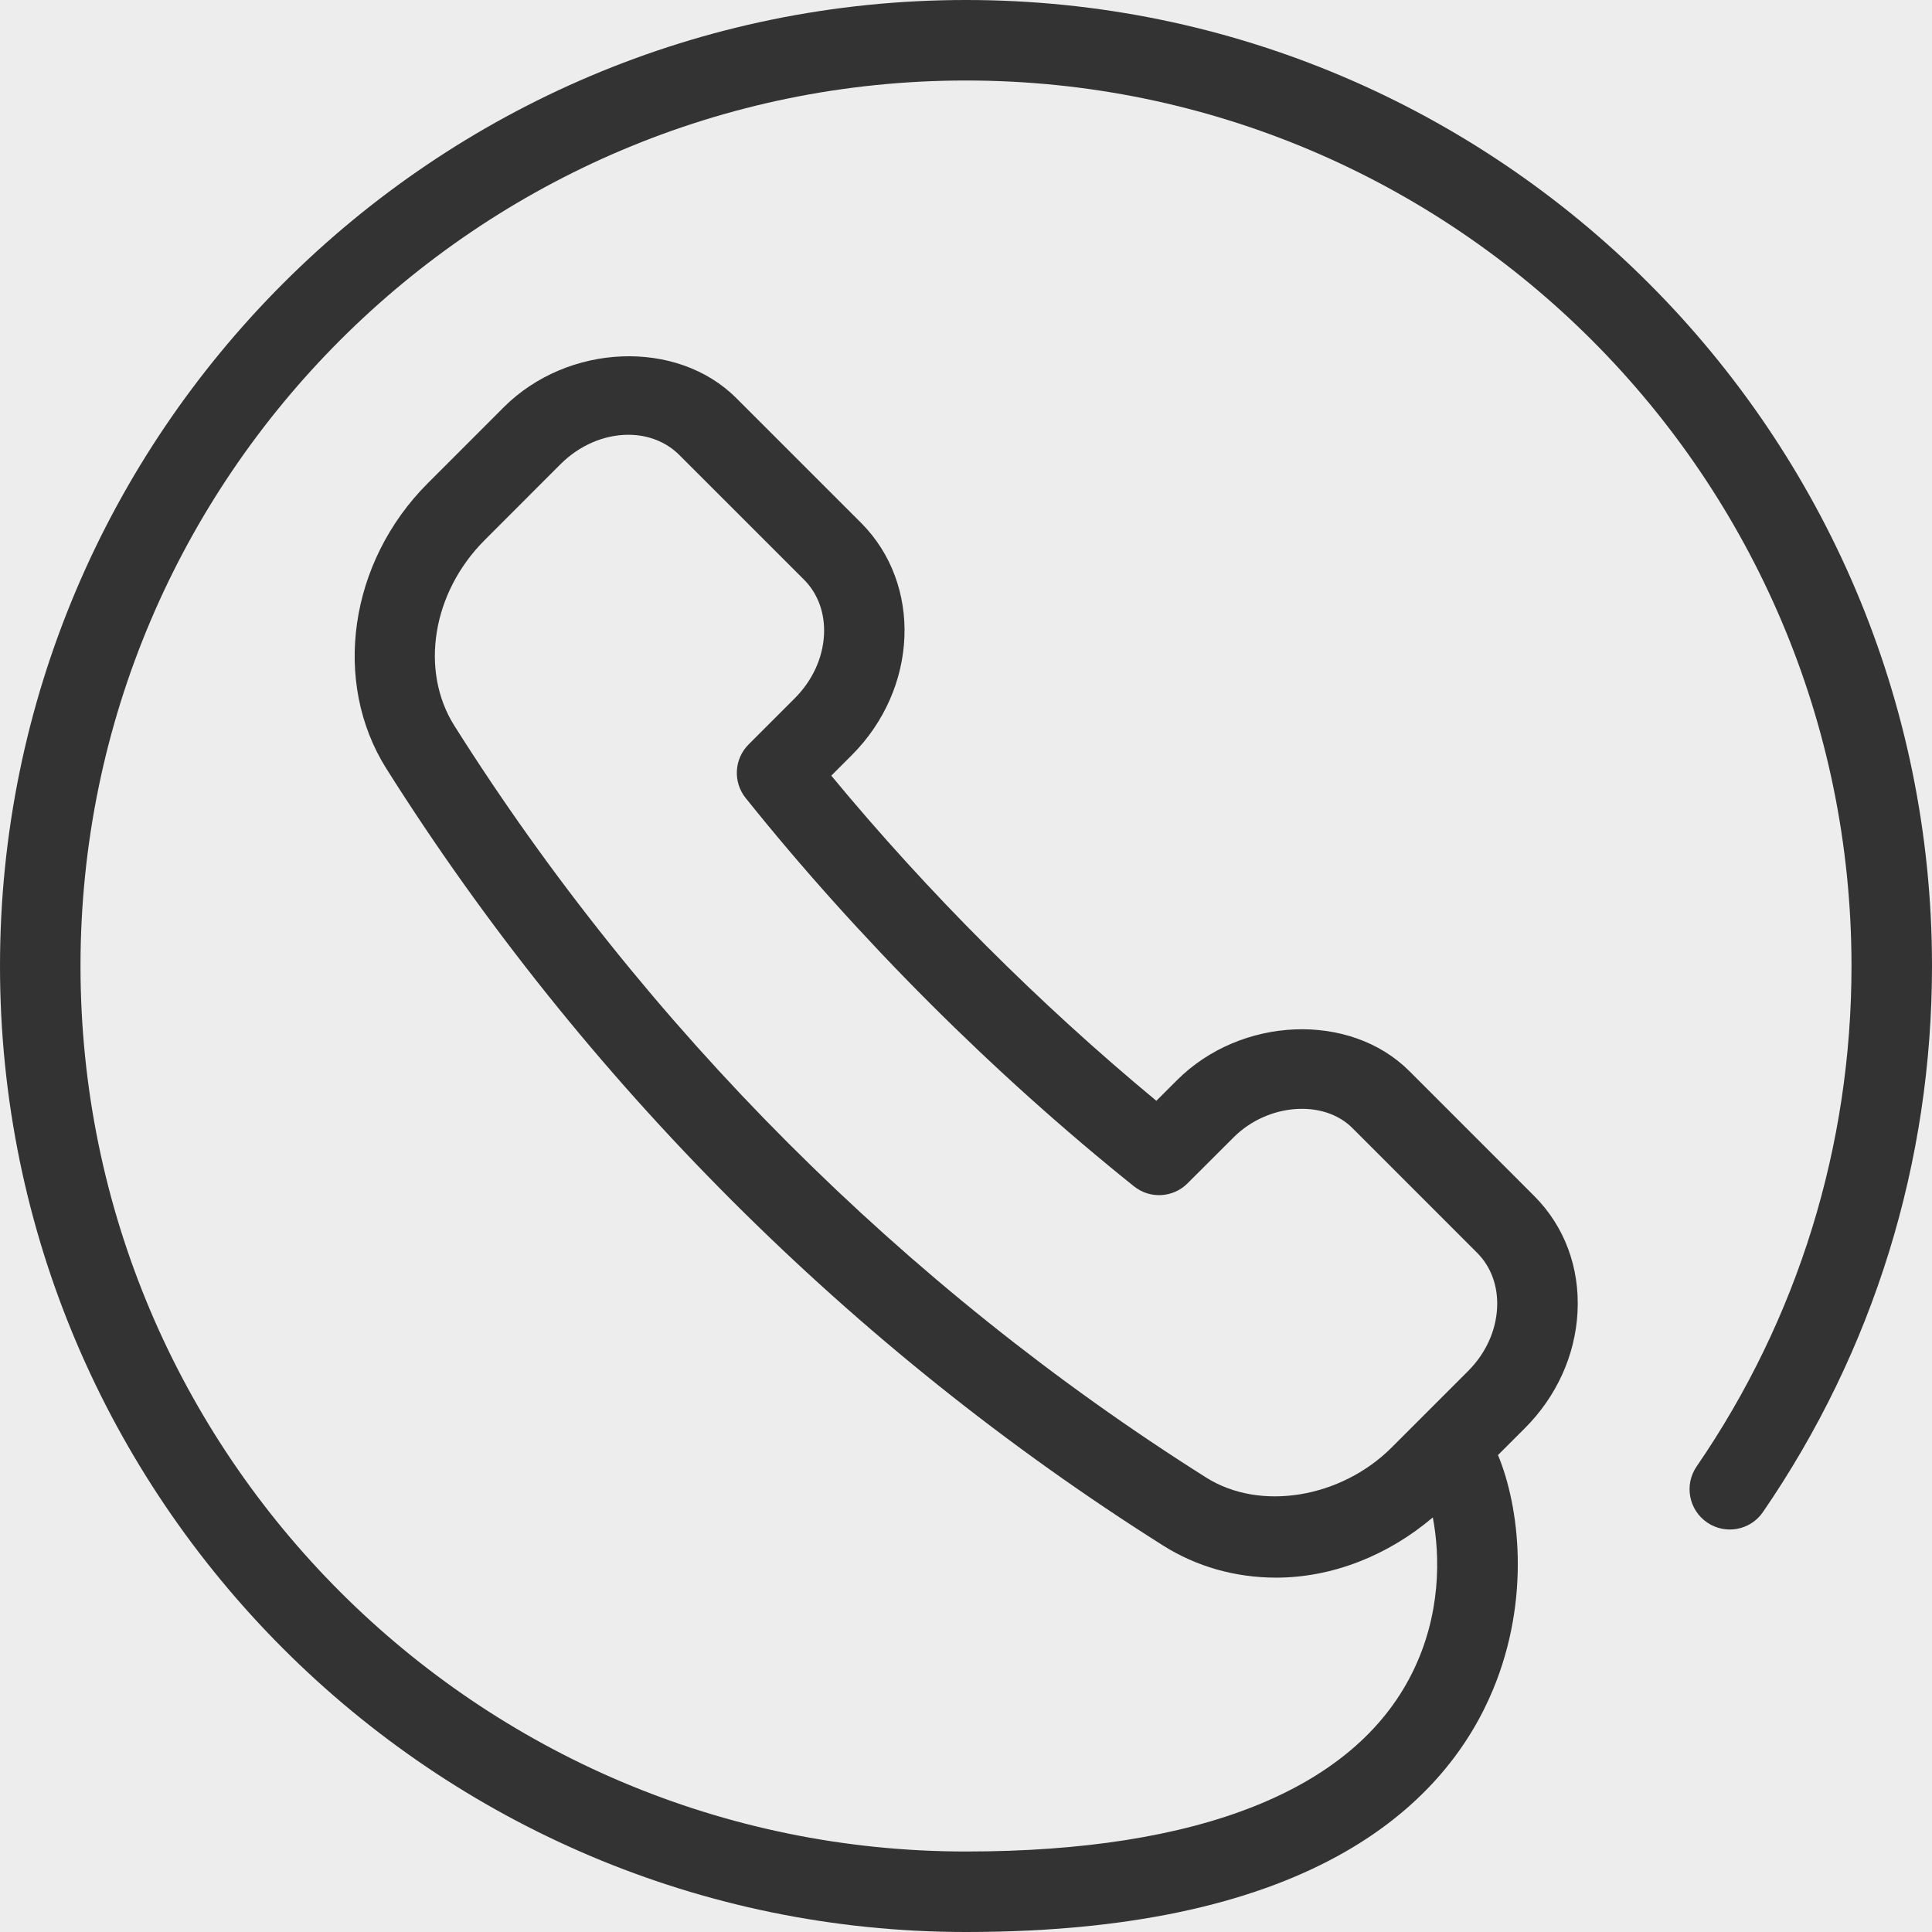
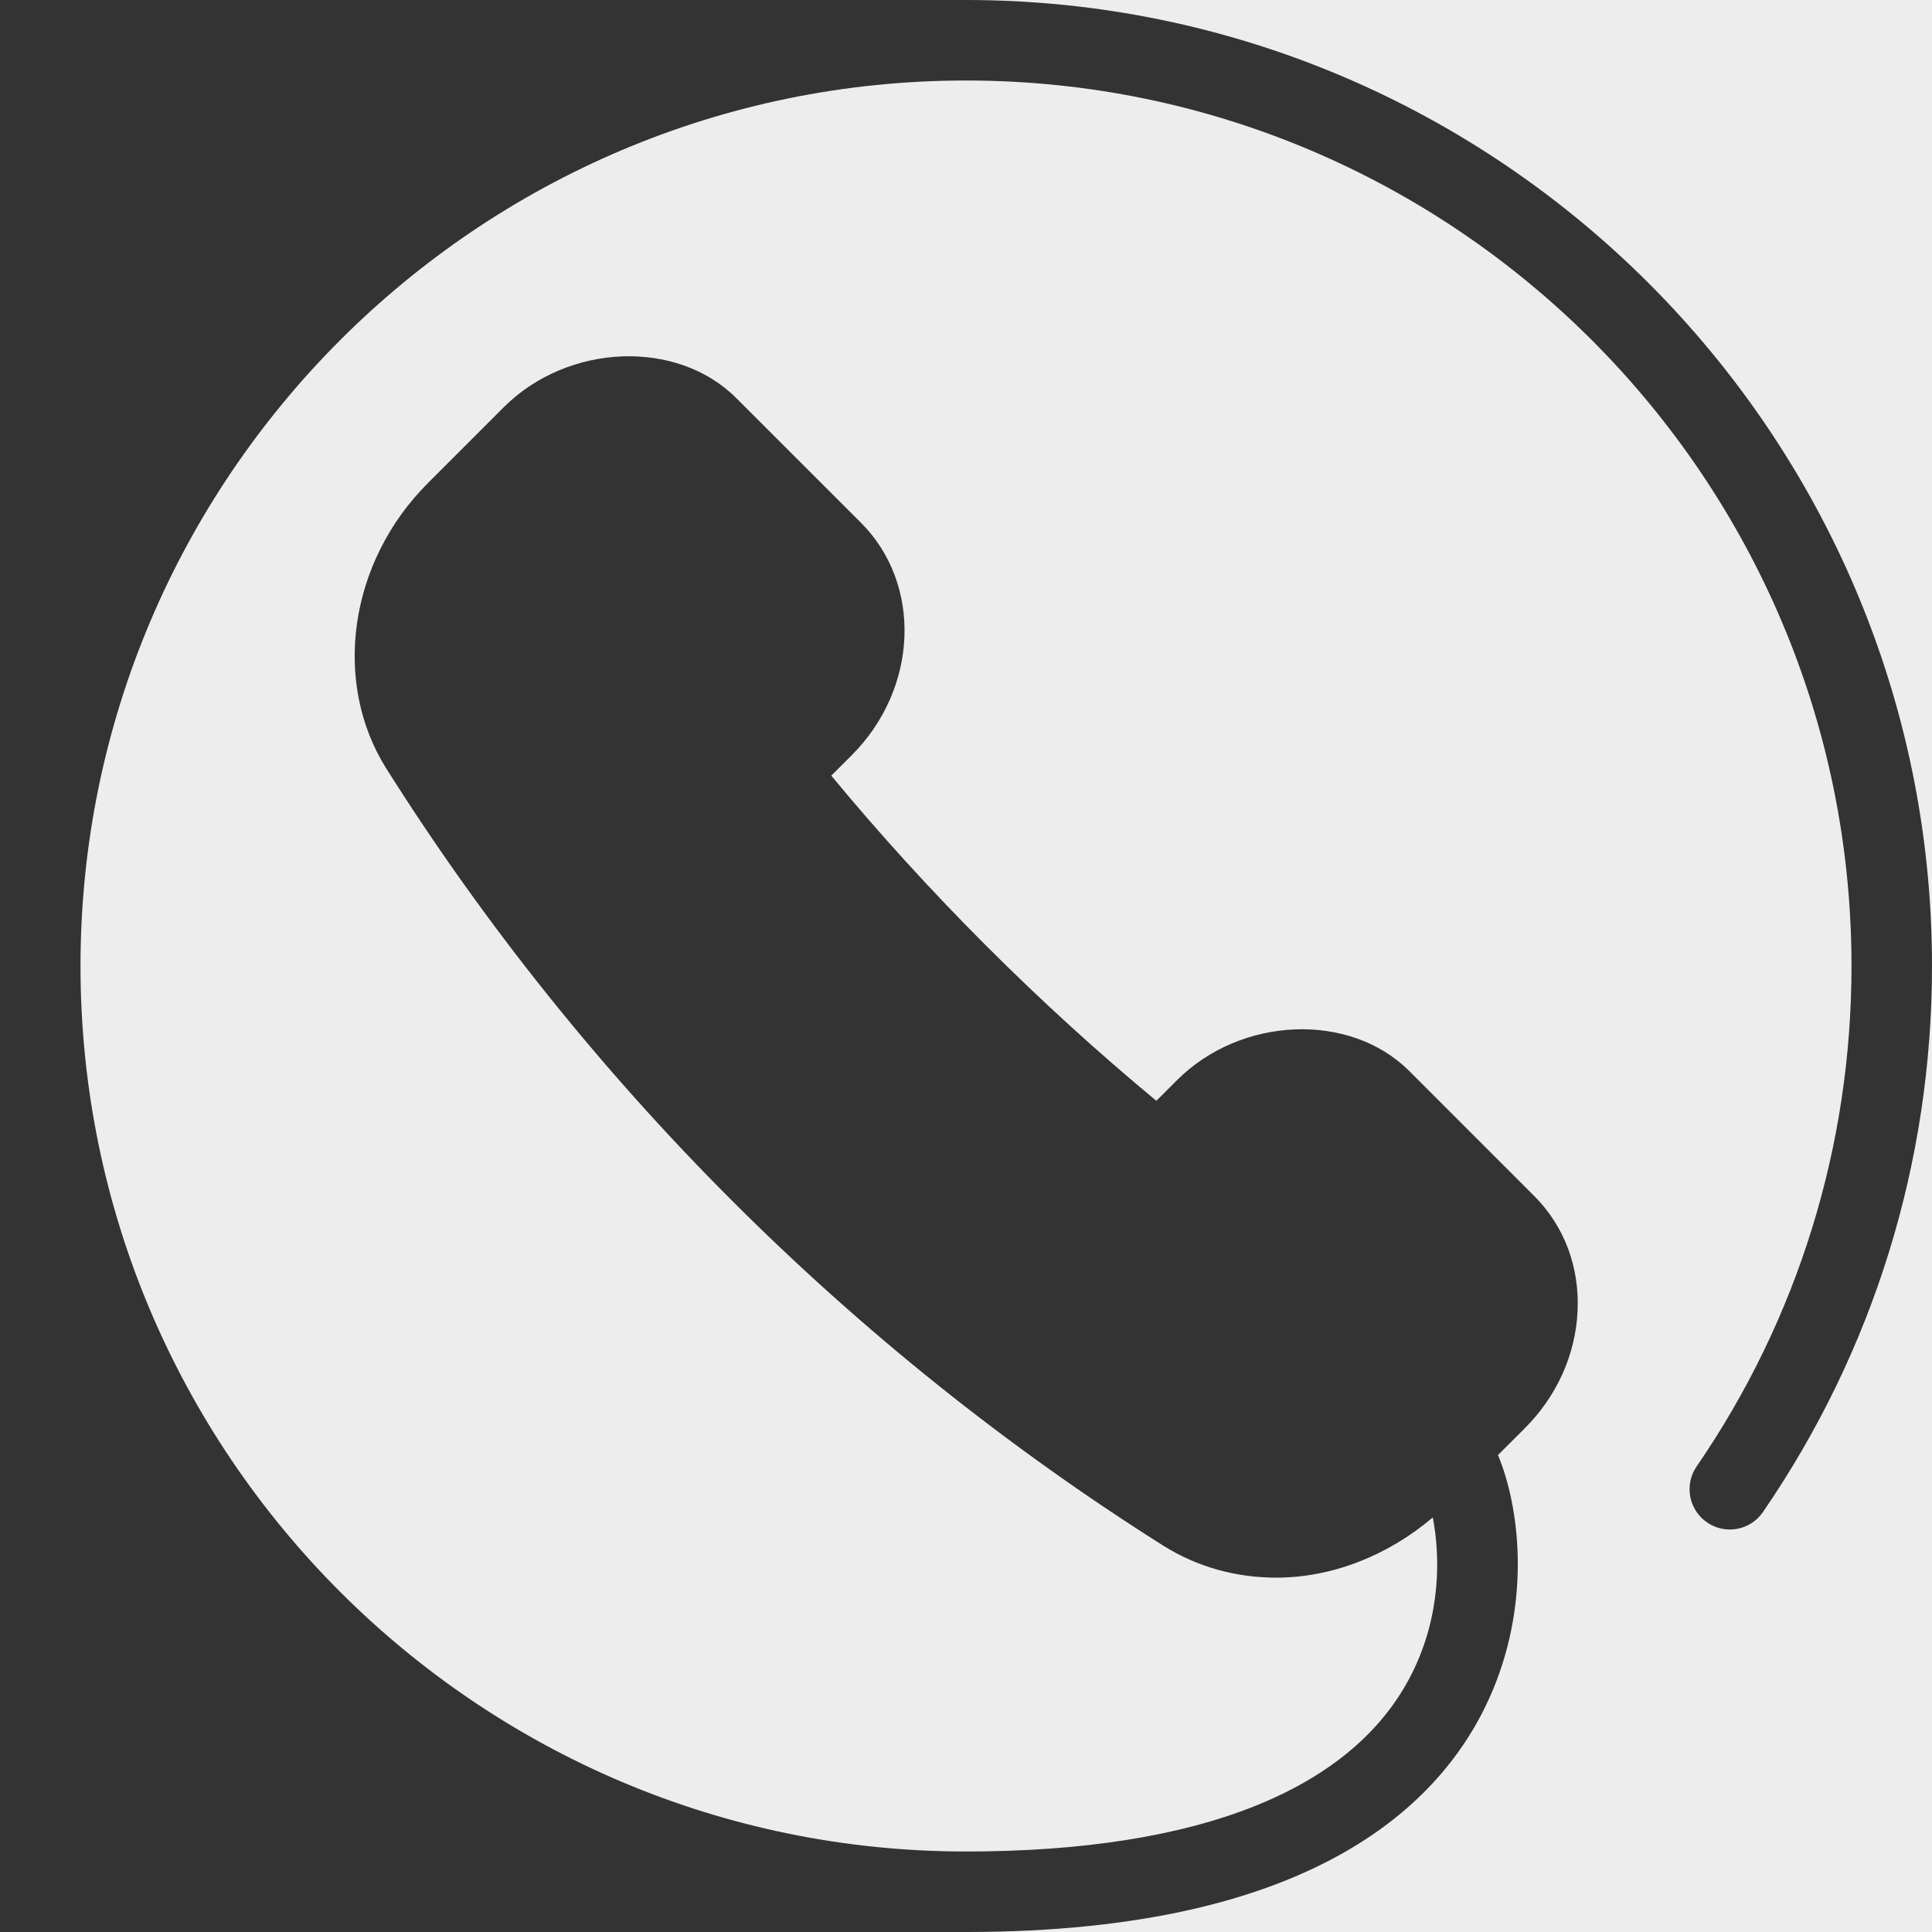
<svg xmlns="http://www.w3.org/2000/svg" version="1.1" x="0px" y="0px" width="48px" height="48px" viewBox="0 0 48 48" enable-background="new 0 0 48 48" xml:space="preserve">
  <rect x="0" y="0" width="48" height="48" fill="#333333" stroke="none" />
  <title>JK Plet</title>
  <desc>Ložní prádlo Froté prostěradla Jersey prostěradla Froté ručníky Prošívané deky a polštáře Trika Hotelový program Župany Bambusová prostěradla</desc>
  <path display="inline" fill-rule="evenodd" clip-rule="evenodd" fill="#ededed" d="M42.411,37.824    c-0.456-0.313-0.571-0.935-0.259-1.39C44.669,32.767,46,28.467,46,24c0-12.131-9.869-22-22-22S2,11.869,2,24s9.869,22,22,22    c5.795,0,9.626-1.528,11.077-4.42c0.734-1.463,0.701-2.928,0.521-3.88c-1.108,0.941-2.491,1.496-3.893,1.496    c-1.01,0-1.979-0.274-2.804-0.795C21.16,33.518,14.485,26.843,9.6,19.098c-1.358-2.155-0.927-5.137,1.027-7.091l1.889-1.89    c1.596-1.592,4.305-1.698,5.775-0.228l3.099,3.098c1.529,1.529,1.427,4.12-0.229,5.776l-0.508,0.508    c2.401,2.904,5.169,5.671,8.076,8.078l0.511-0.51c1.591-1.592,4.3-1.702,5.774-0.229l3.098,3.099    c0.756,0.754,1.14,1.781,1.081,2.893c-0.057,1.071-0.521,2.095-1.31,2.883l-0.666,0.665c0.534,1.284,0.814,3.563-0.119,5.817    C35.958,44.72,32.76,48,24,48h24V24c0,4.872-1.452,9.563-4.199,13.565C43.49,38.021,42.867,38.138,42.411,37.824z" />
-   <path display="inline" fill-rule="evenodd" clip-rule="evenodd" fill="#ededed" d="M24,0H0v24C0,10.767,10.767,0,24,0z" />
-   <path display="inline" fill-rule="evenodd" clip-rule="evenodd" fill="#ededed" d="M0,24v24h24C10.767,48,0,37.233,0,24z" />
-   <path display="inline" fill-rule="evenodd" clip-rule="evenodd" fill="#ededed" d="M37.195,32.497    c0.028-0.536-0.148-1.024-0.497-1.372l-3.099-3.1c-0.719-0.719-2.106-0.61-2.947,0.229l-1.149,1.147    c-0.359,0.359-0.935,0.392-1.331,0.072c-3.506-2.811-6.842-6.146-9.646-9.646c-0.319-0.397-0.287-0.972,0.073-1.332l1.146-1.146    c0.438-0.438,0.696-0.997,0.727-1.574c0.028-0.537-0.148-1.025-0.497-1.374l-3.099-3.098c-0.322-0.323-0.771-0.501-1.265-0.501    c-0.606,0-1.22,0.266-1.683,0.729l-1.889,1.89c-1.299,1.3-1.614,3.238-0.75,4.61c4.728,7.494,11.187,13.953,18.679,18.679    c1.336,0.844,3.347,0.513,4.61-0.75l1.889-1.889C36.907,33.633,37.165,33.074,37.195,32.497z" />
  <path display="inline" fill-rule="evenodd" clip-rule="evenodd" fill="#ededed" d="M24,0c13.233,0,24,10.767,24,24V0H24z" />
</svg>